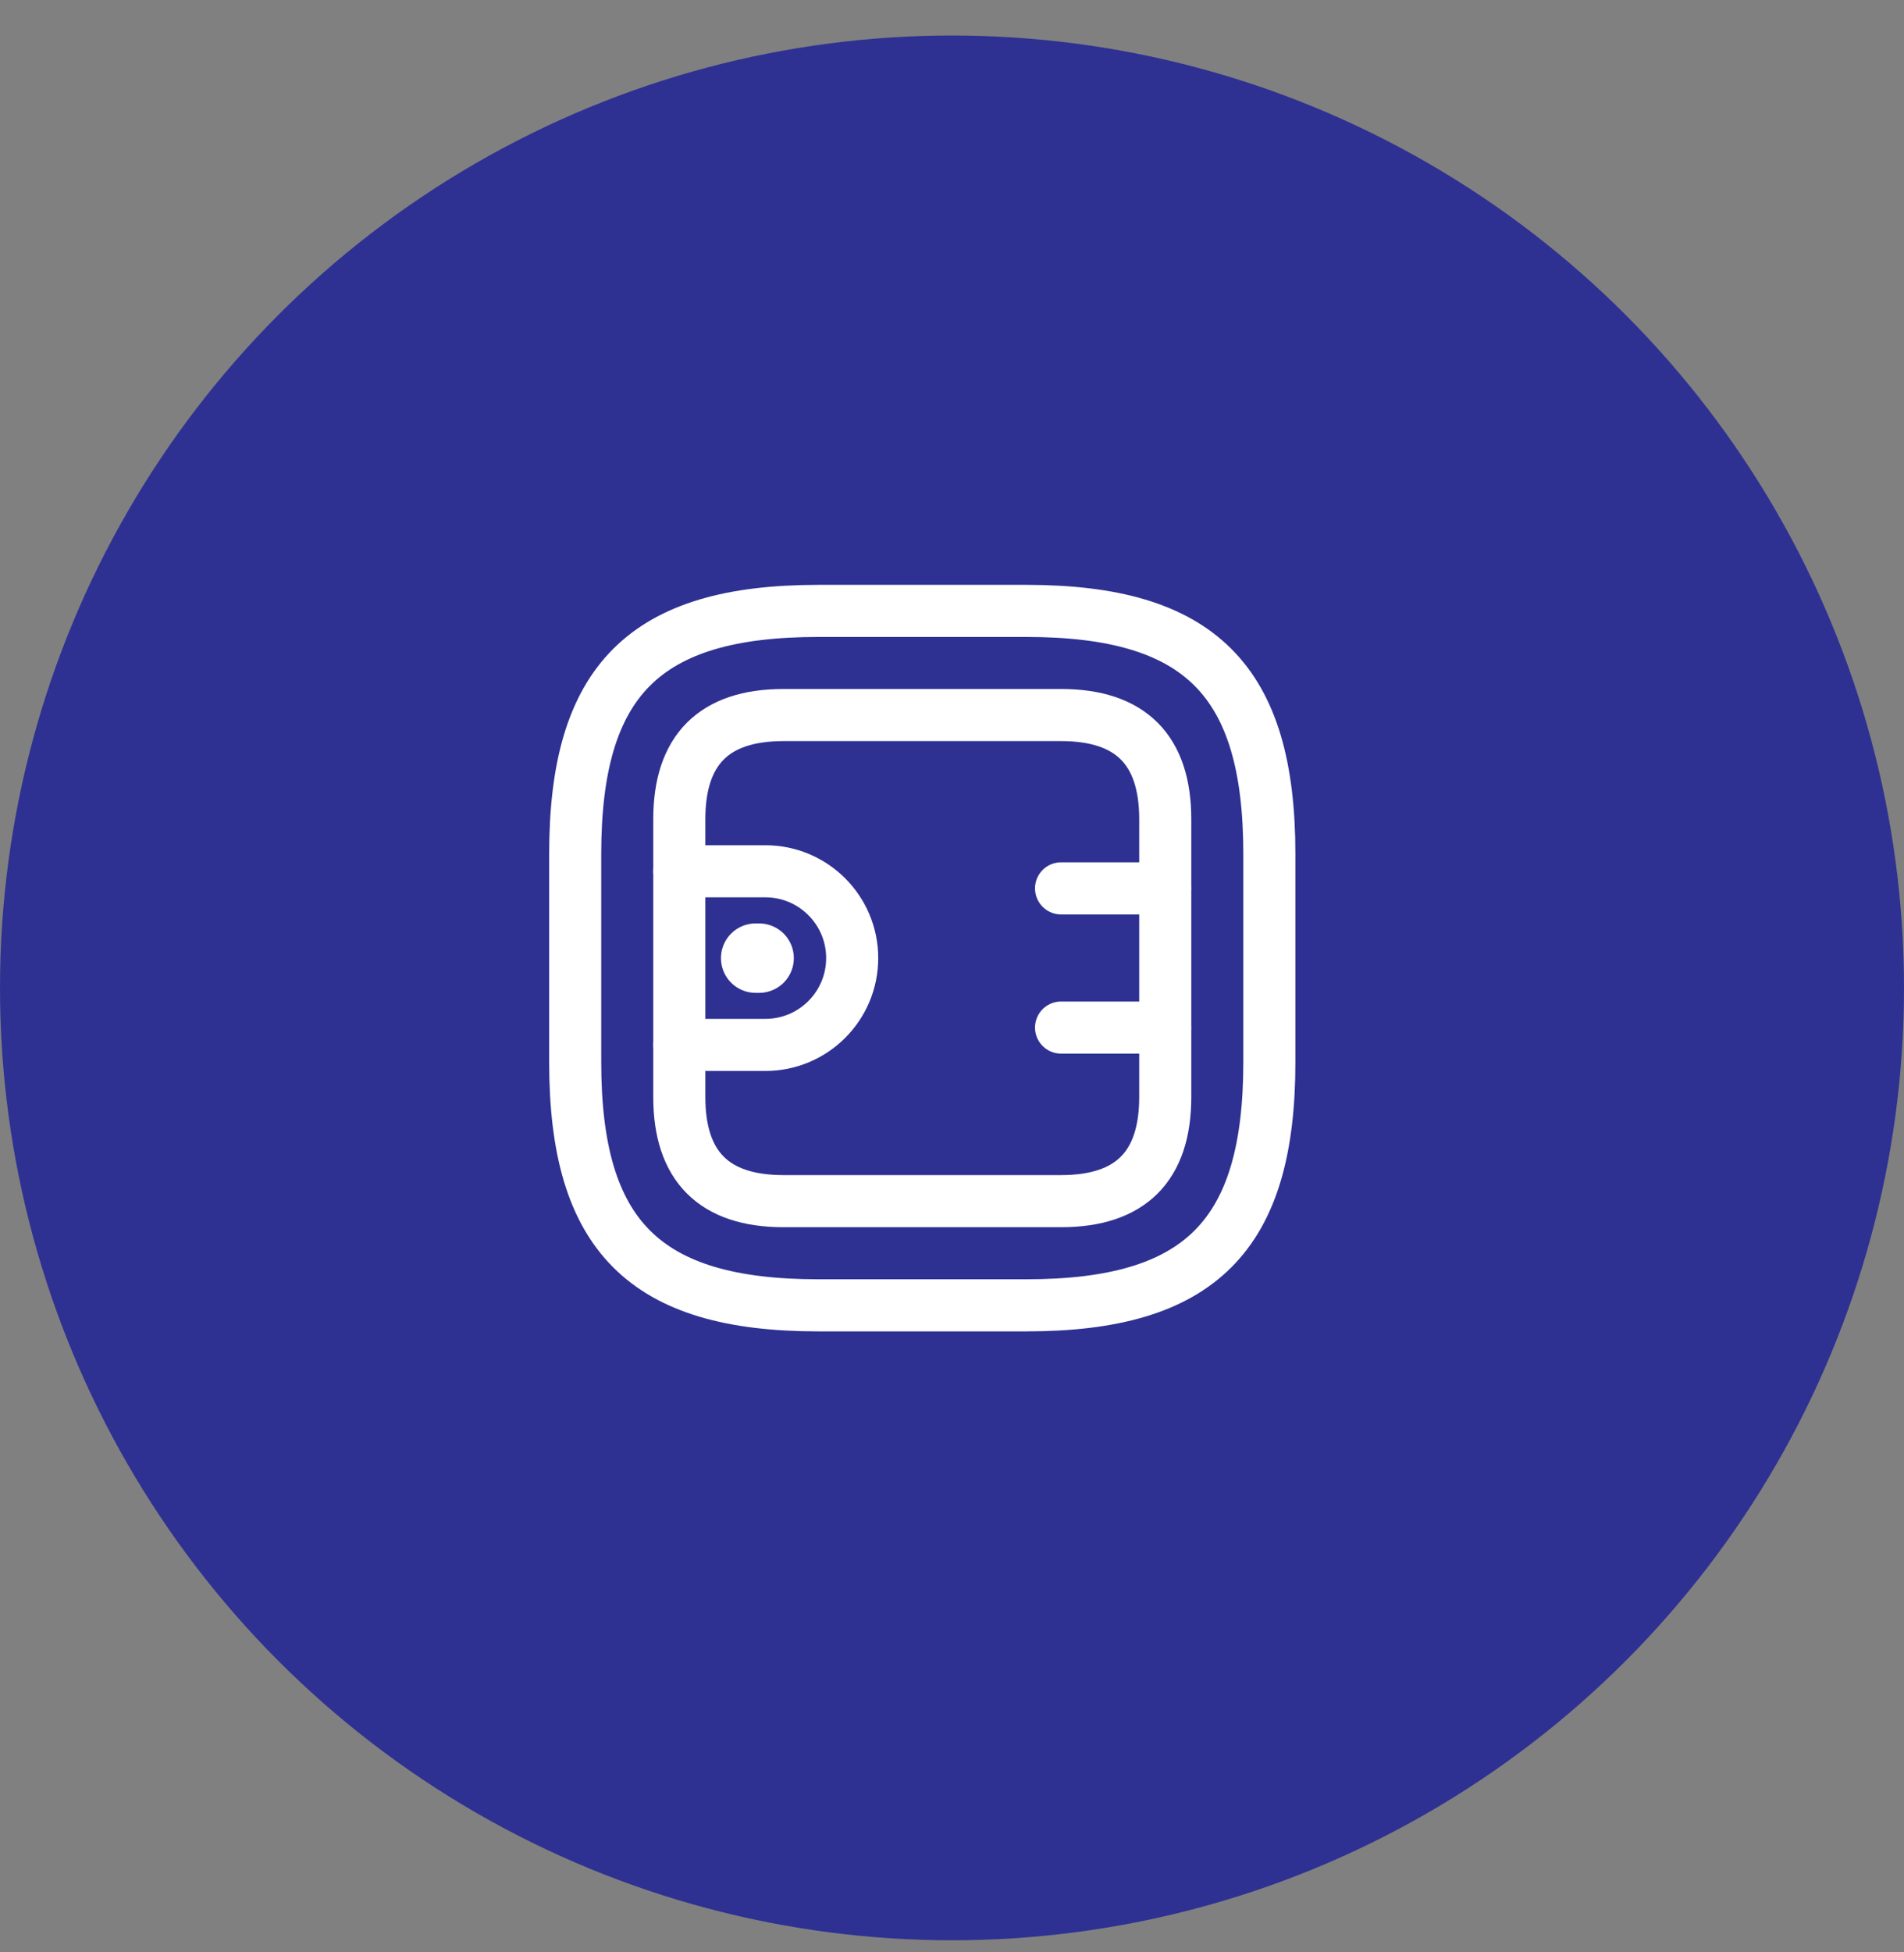
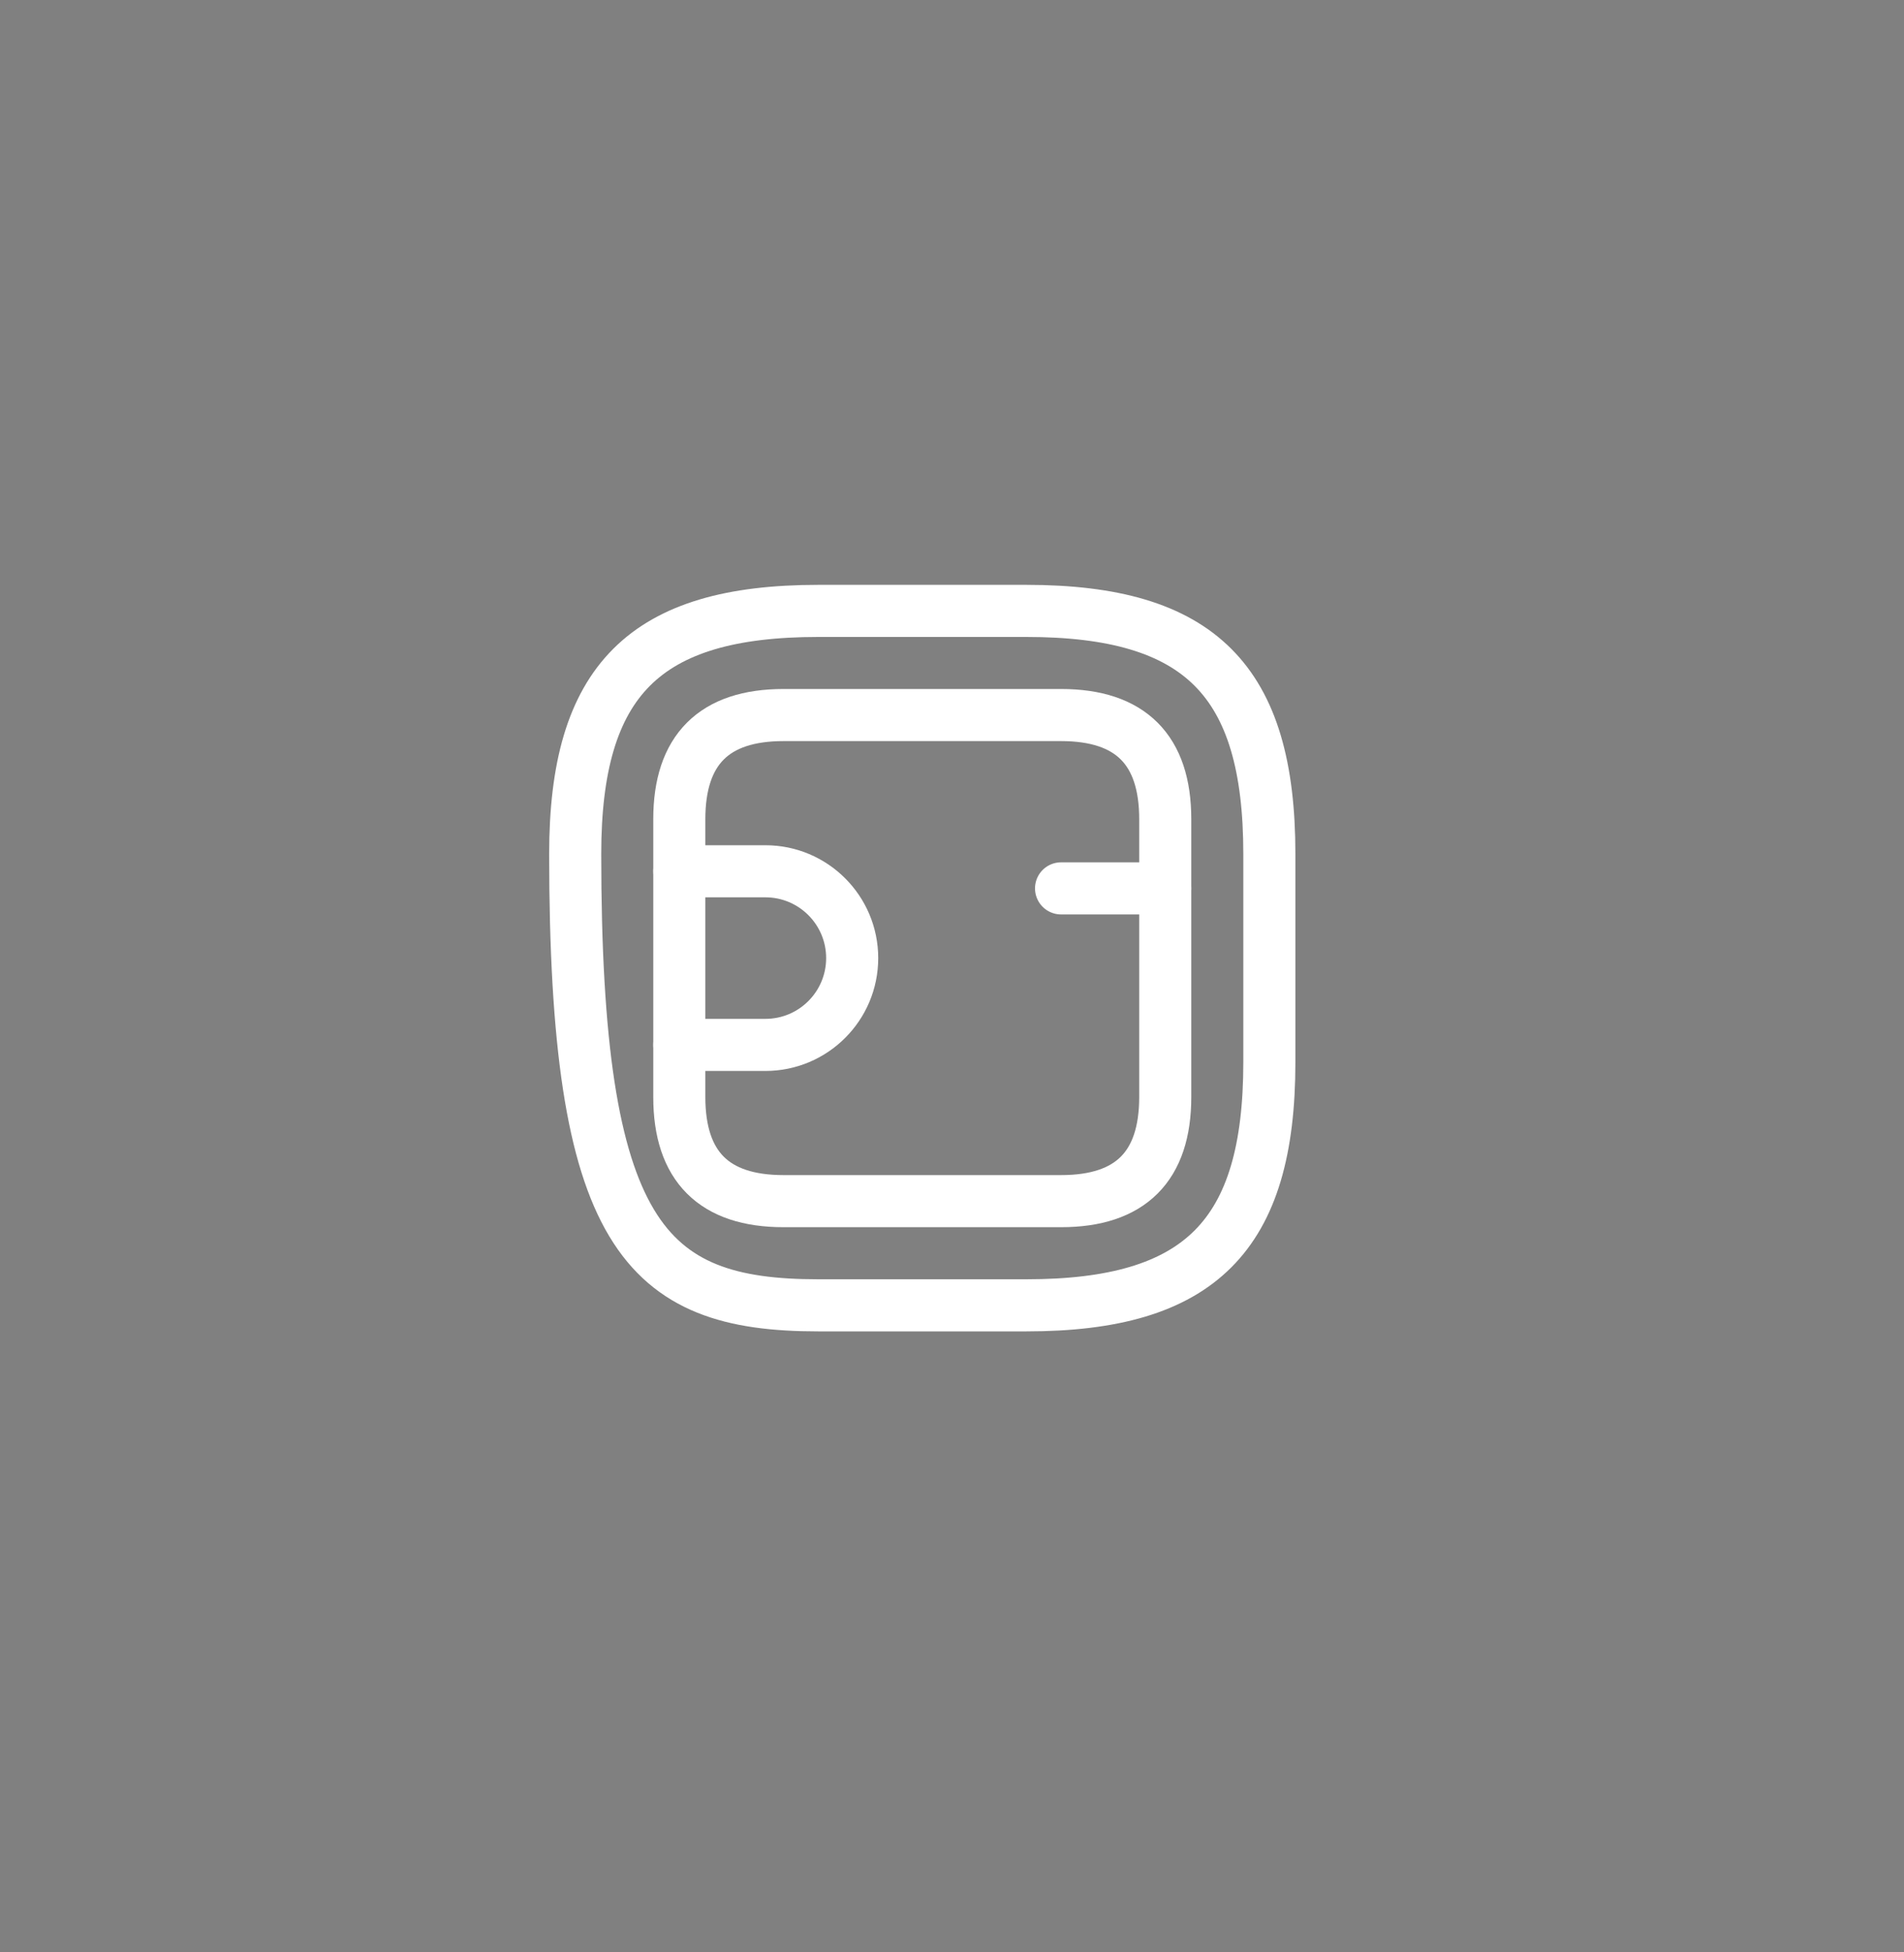
<svg xmlns="http://www.w3.org/2000/svg" width="40" height="41" viewBox="0 0 40 41" fill="none">
  <rect x="0" y="0" width="40" height="41" fill="#808080" stroke="none" />
-   <circle cx="20" cy="20.746" r="20" fill="#2E3192" />
-   <path d="M17.188 27.412H21.563C25.209 27.412 26.667 25.954 26.667 22.308V17.933C26.667 14.287 25.209 12.829 21.563 12.829H17.188C13.542 12.829 12.084 14.287 12.084 17.933V22.308C12.084 25.954 13.542 27.412 17.188 27.412Z" stroke="white" stroke-width="1.094" stroke-linecap="round" stroke-linejoin="round" />
+   <path d="M17.188 27.412H21.563C25.209 27.412 26.667 25.954 26.667 22.308V17.933C26.667 14.287 25.209 12.829 21.563 12.829H17.188C13.542 12.829 12.084 14.287 12.084 17.933C12.084 25.954 13.542 27.412 17.188 27.412Z" stroke="white" stroke-width="1.094" stroke-linecap="round" stroke-linejoin="round" />
  <path d="M16.459 25.224H22.292C23.751 25.224 24.48 24.495 24.48 23.037V17.204C24.48 15.745 23.751 15.016 22.292 15.016H16.459C15.001 15.016 14.271 15.745 14.271 17.204V23.037C14.271 24.495 15.001 25.224 16.459 25.224Z" stroke="white" stroke-width="1.094" stroke-linecap="round" stroke-linejoin="round" />
  <path d="M14.271 18.297H16.08C17.086 18.297 17.903 19.114 17.903 20.12C17.903 21.127 17.086 21.943 16.08 21.943H14.271" stroke="white" stroke-width="1.094" stroke-linecap="round" stroke-linejoin="round" />
  <path d="M24.479 18.656H22.291" stroke="white" stroke-width="1.094" stroke-linecap="round" stroke-linejoin="round" />
-   <path d="M24.479 21.579H22.291" stroke="white" stroke-width="1.094" stroke-linecap="round" stroke-linejoin="round" />
-   <path d="M15.875 20.121H15.948" stroke="white" stroke-width="1.458" stroke-miterlimit="10" stroke-linecap="round" stroke-linejoin="round" />
</svg>